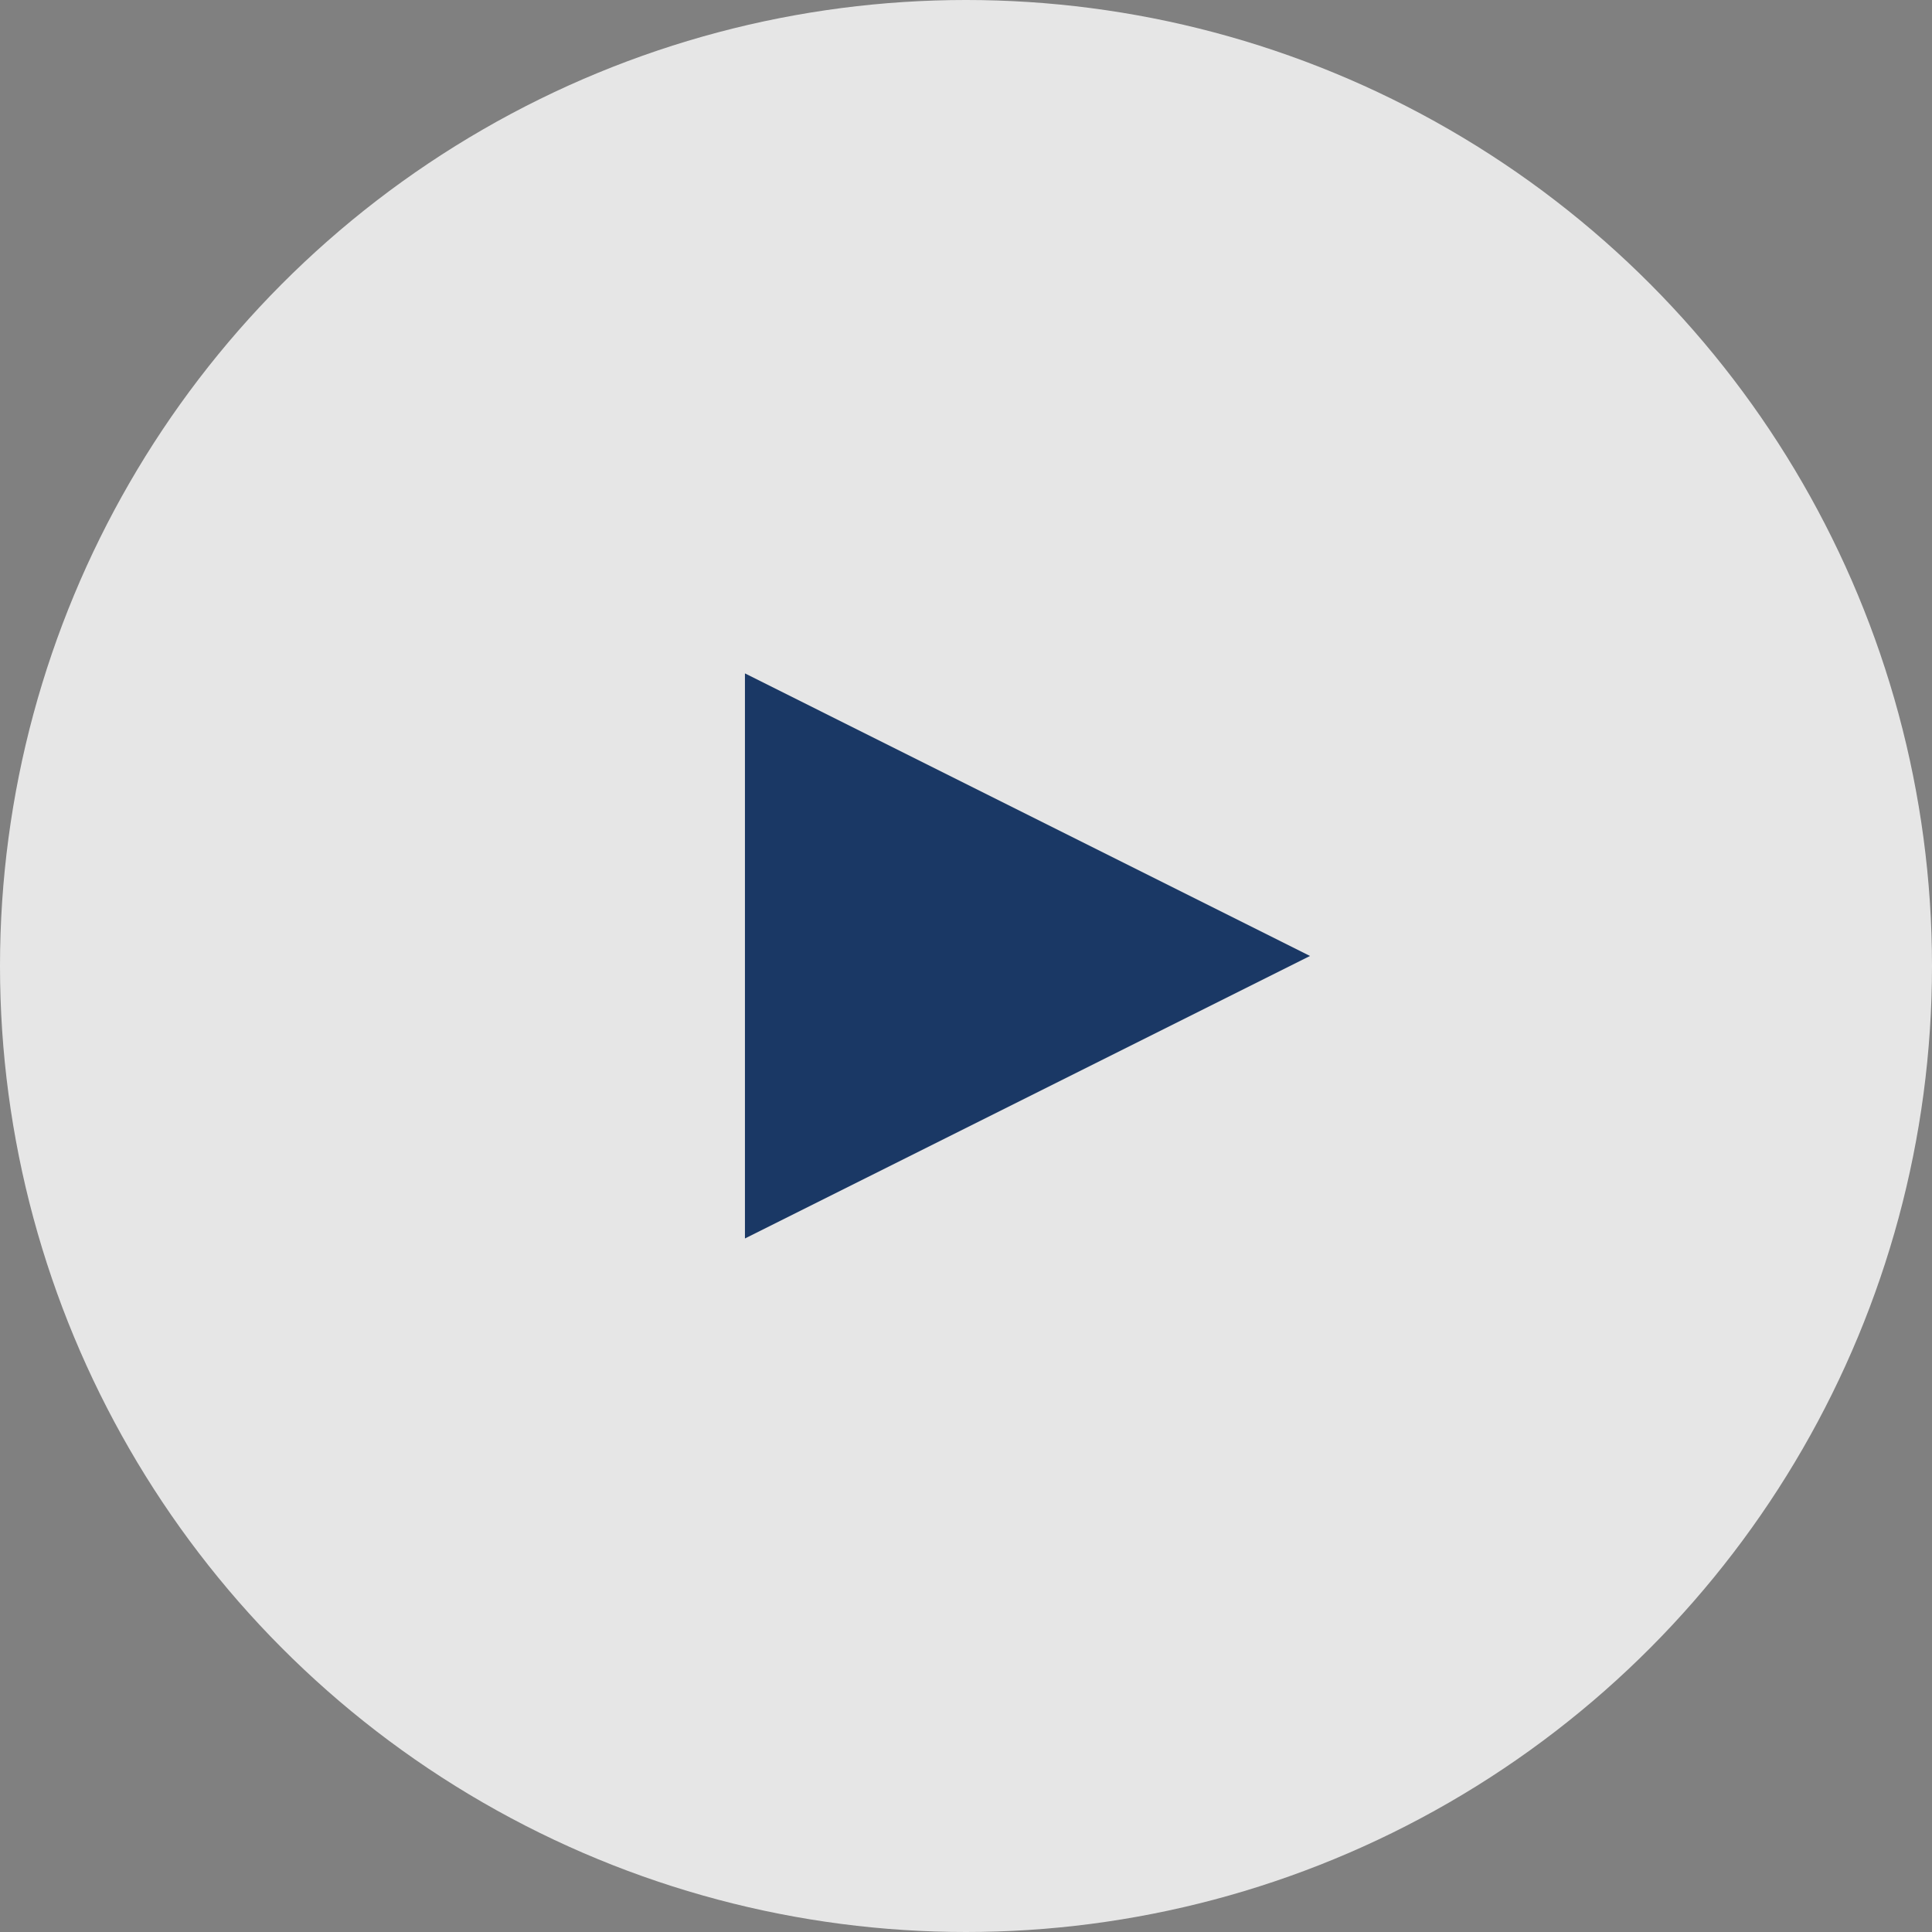
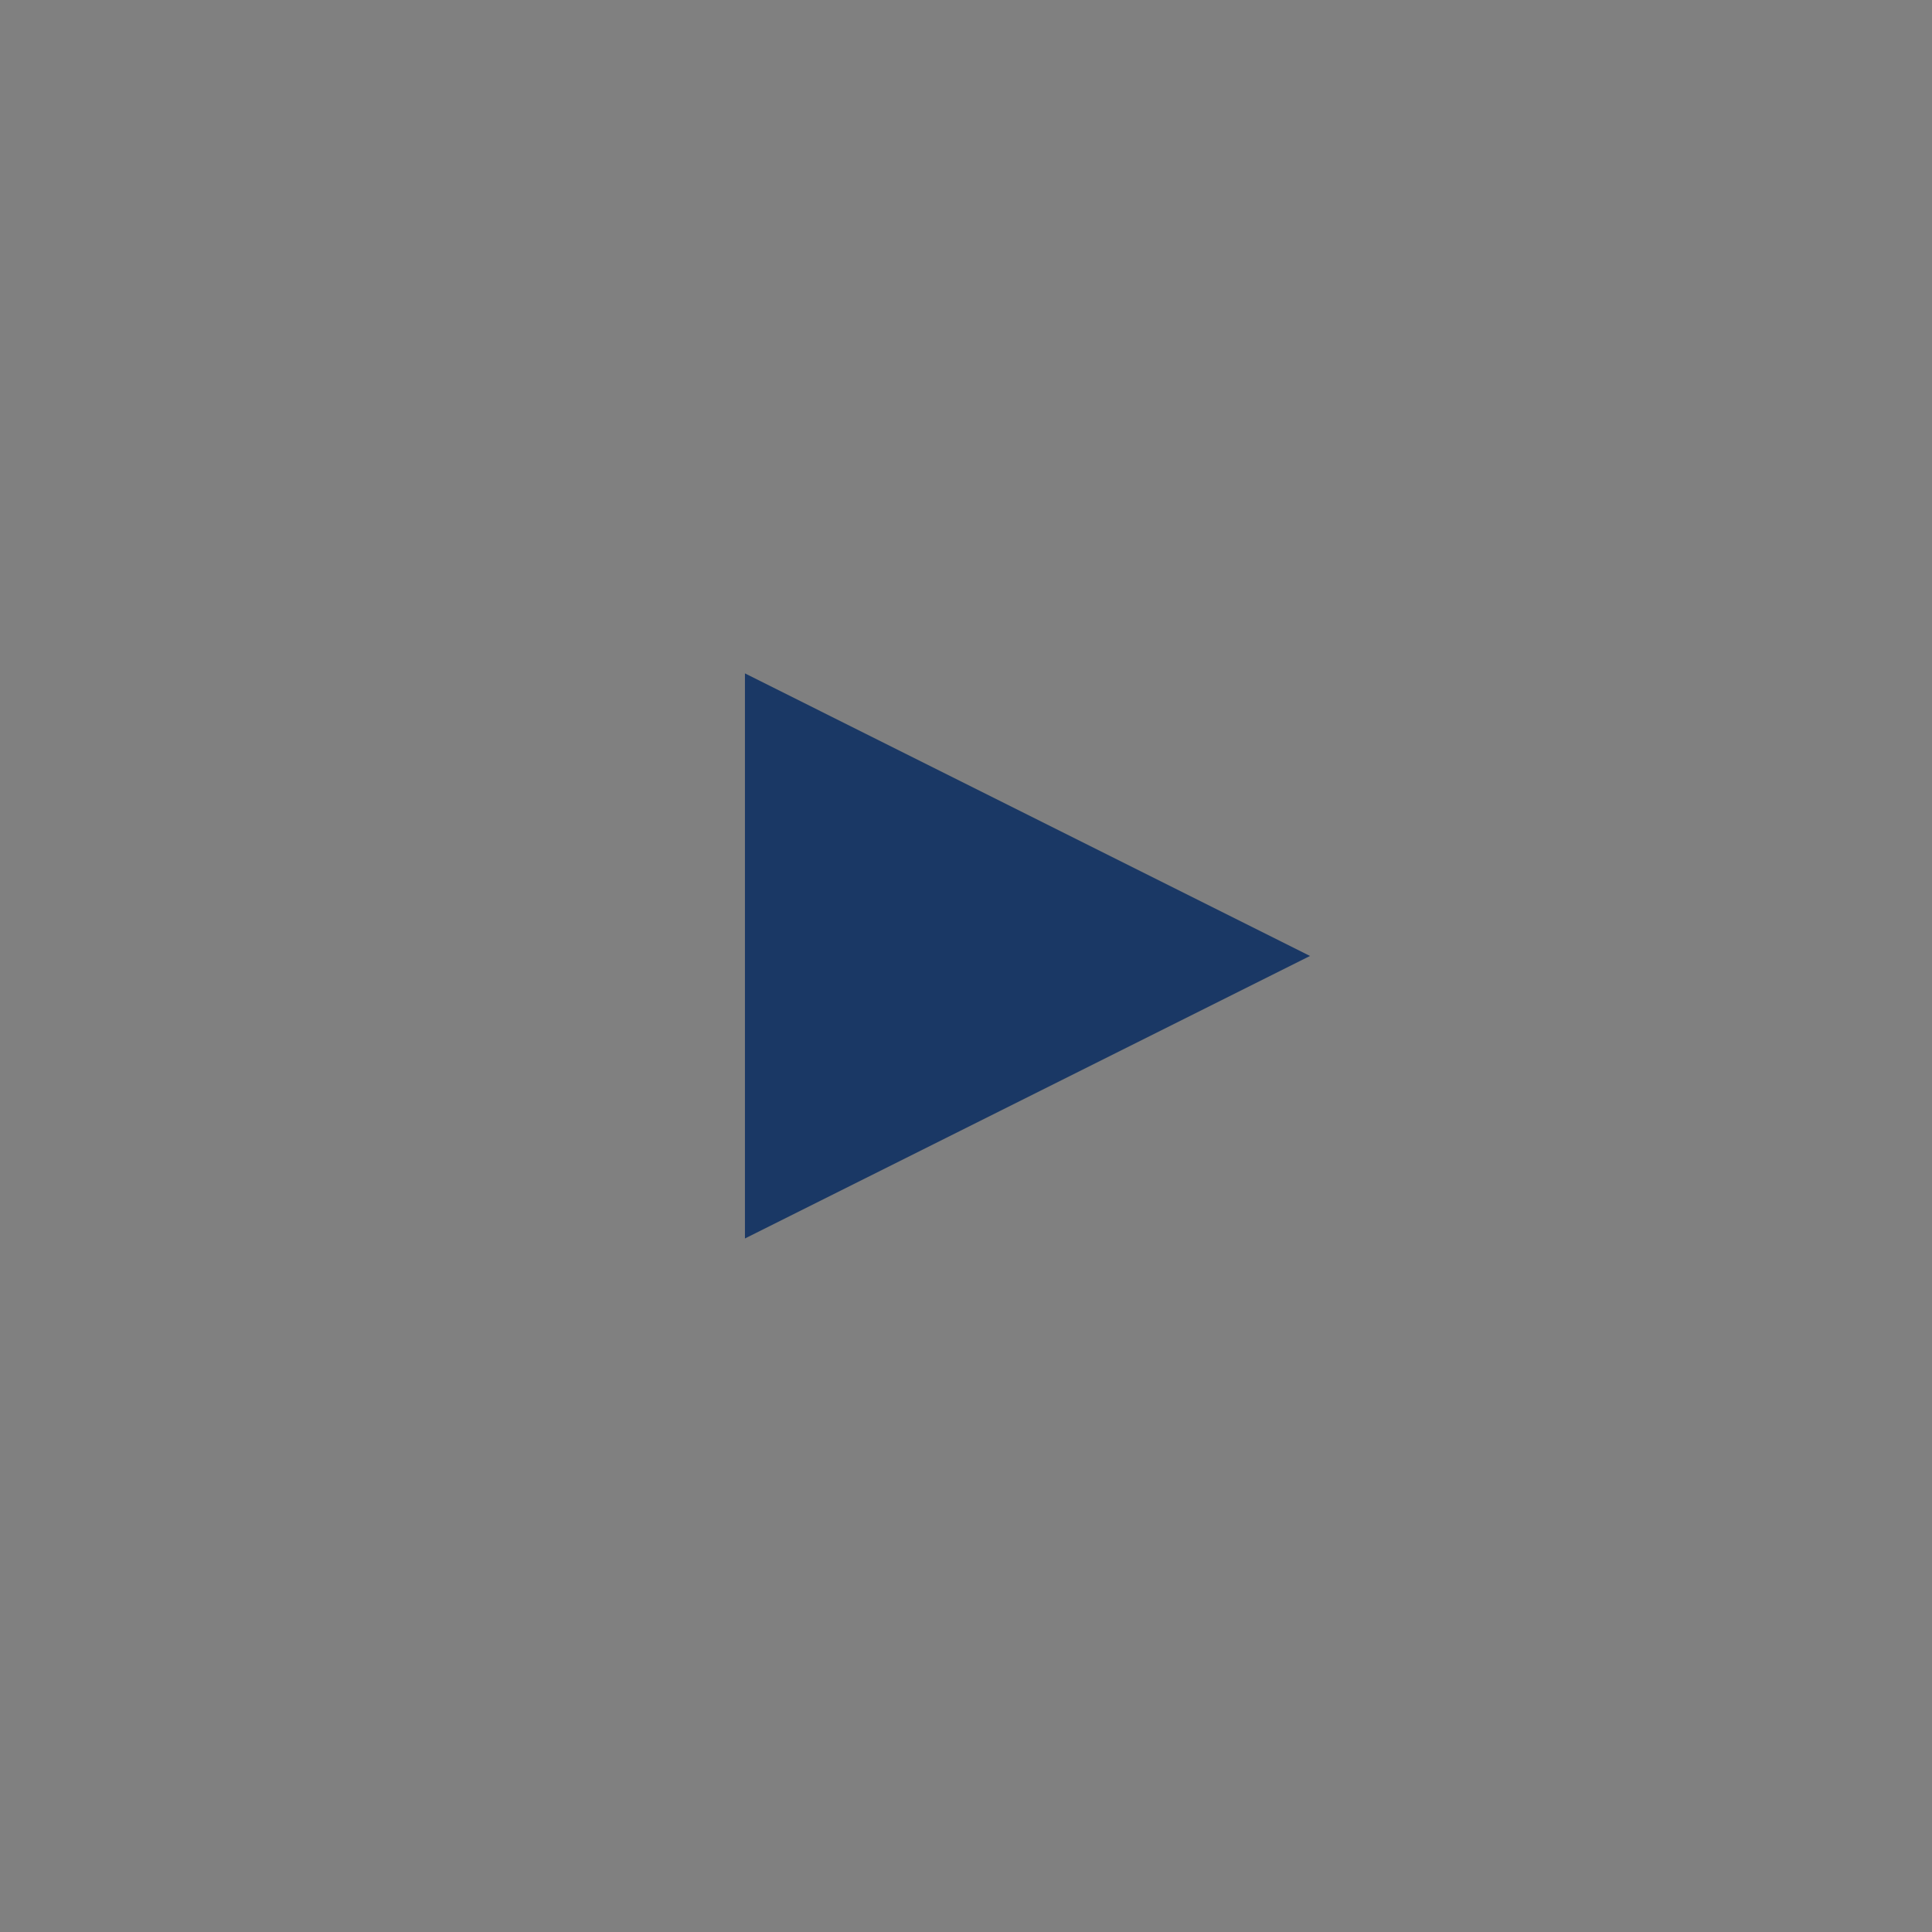
<svg xmlns="http://www.w3.org/2000/svg" width="31" height="31" viewBox="0 0 31 31">
  <rect x="0" y="0" width="31" height="31" fill="#808080" stroke="none" />
  <g transform="translate(-1205 -4319)">
-     <circle cx="15.5" cy="15.5" r="15.5" transform="translate(1205 4319)" fill="#fff" opacity="0.802" />
-     <path d="M4.534,0,9.067,9.067H0Z" transform="translate(1226.02 4329.805) rotate(90)" fill="#1a3865" />
+     <path d="M4.534,0,9.067,9.067H0" transform="translate(1226.02 4329.805) rotate(90)" fill="#1a3865" />
  </g>
</svg>